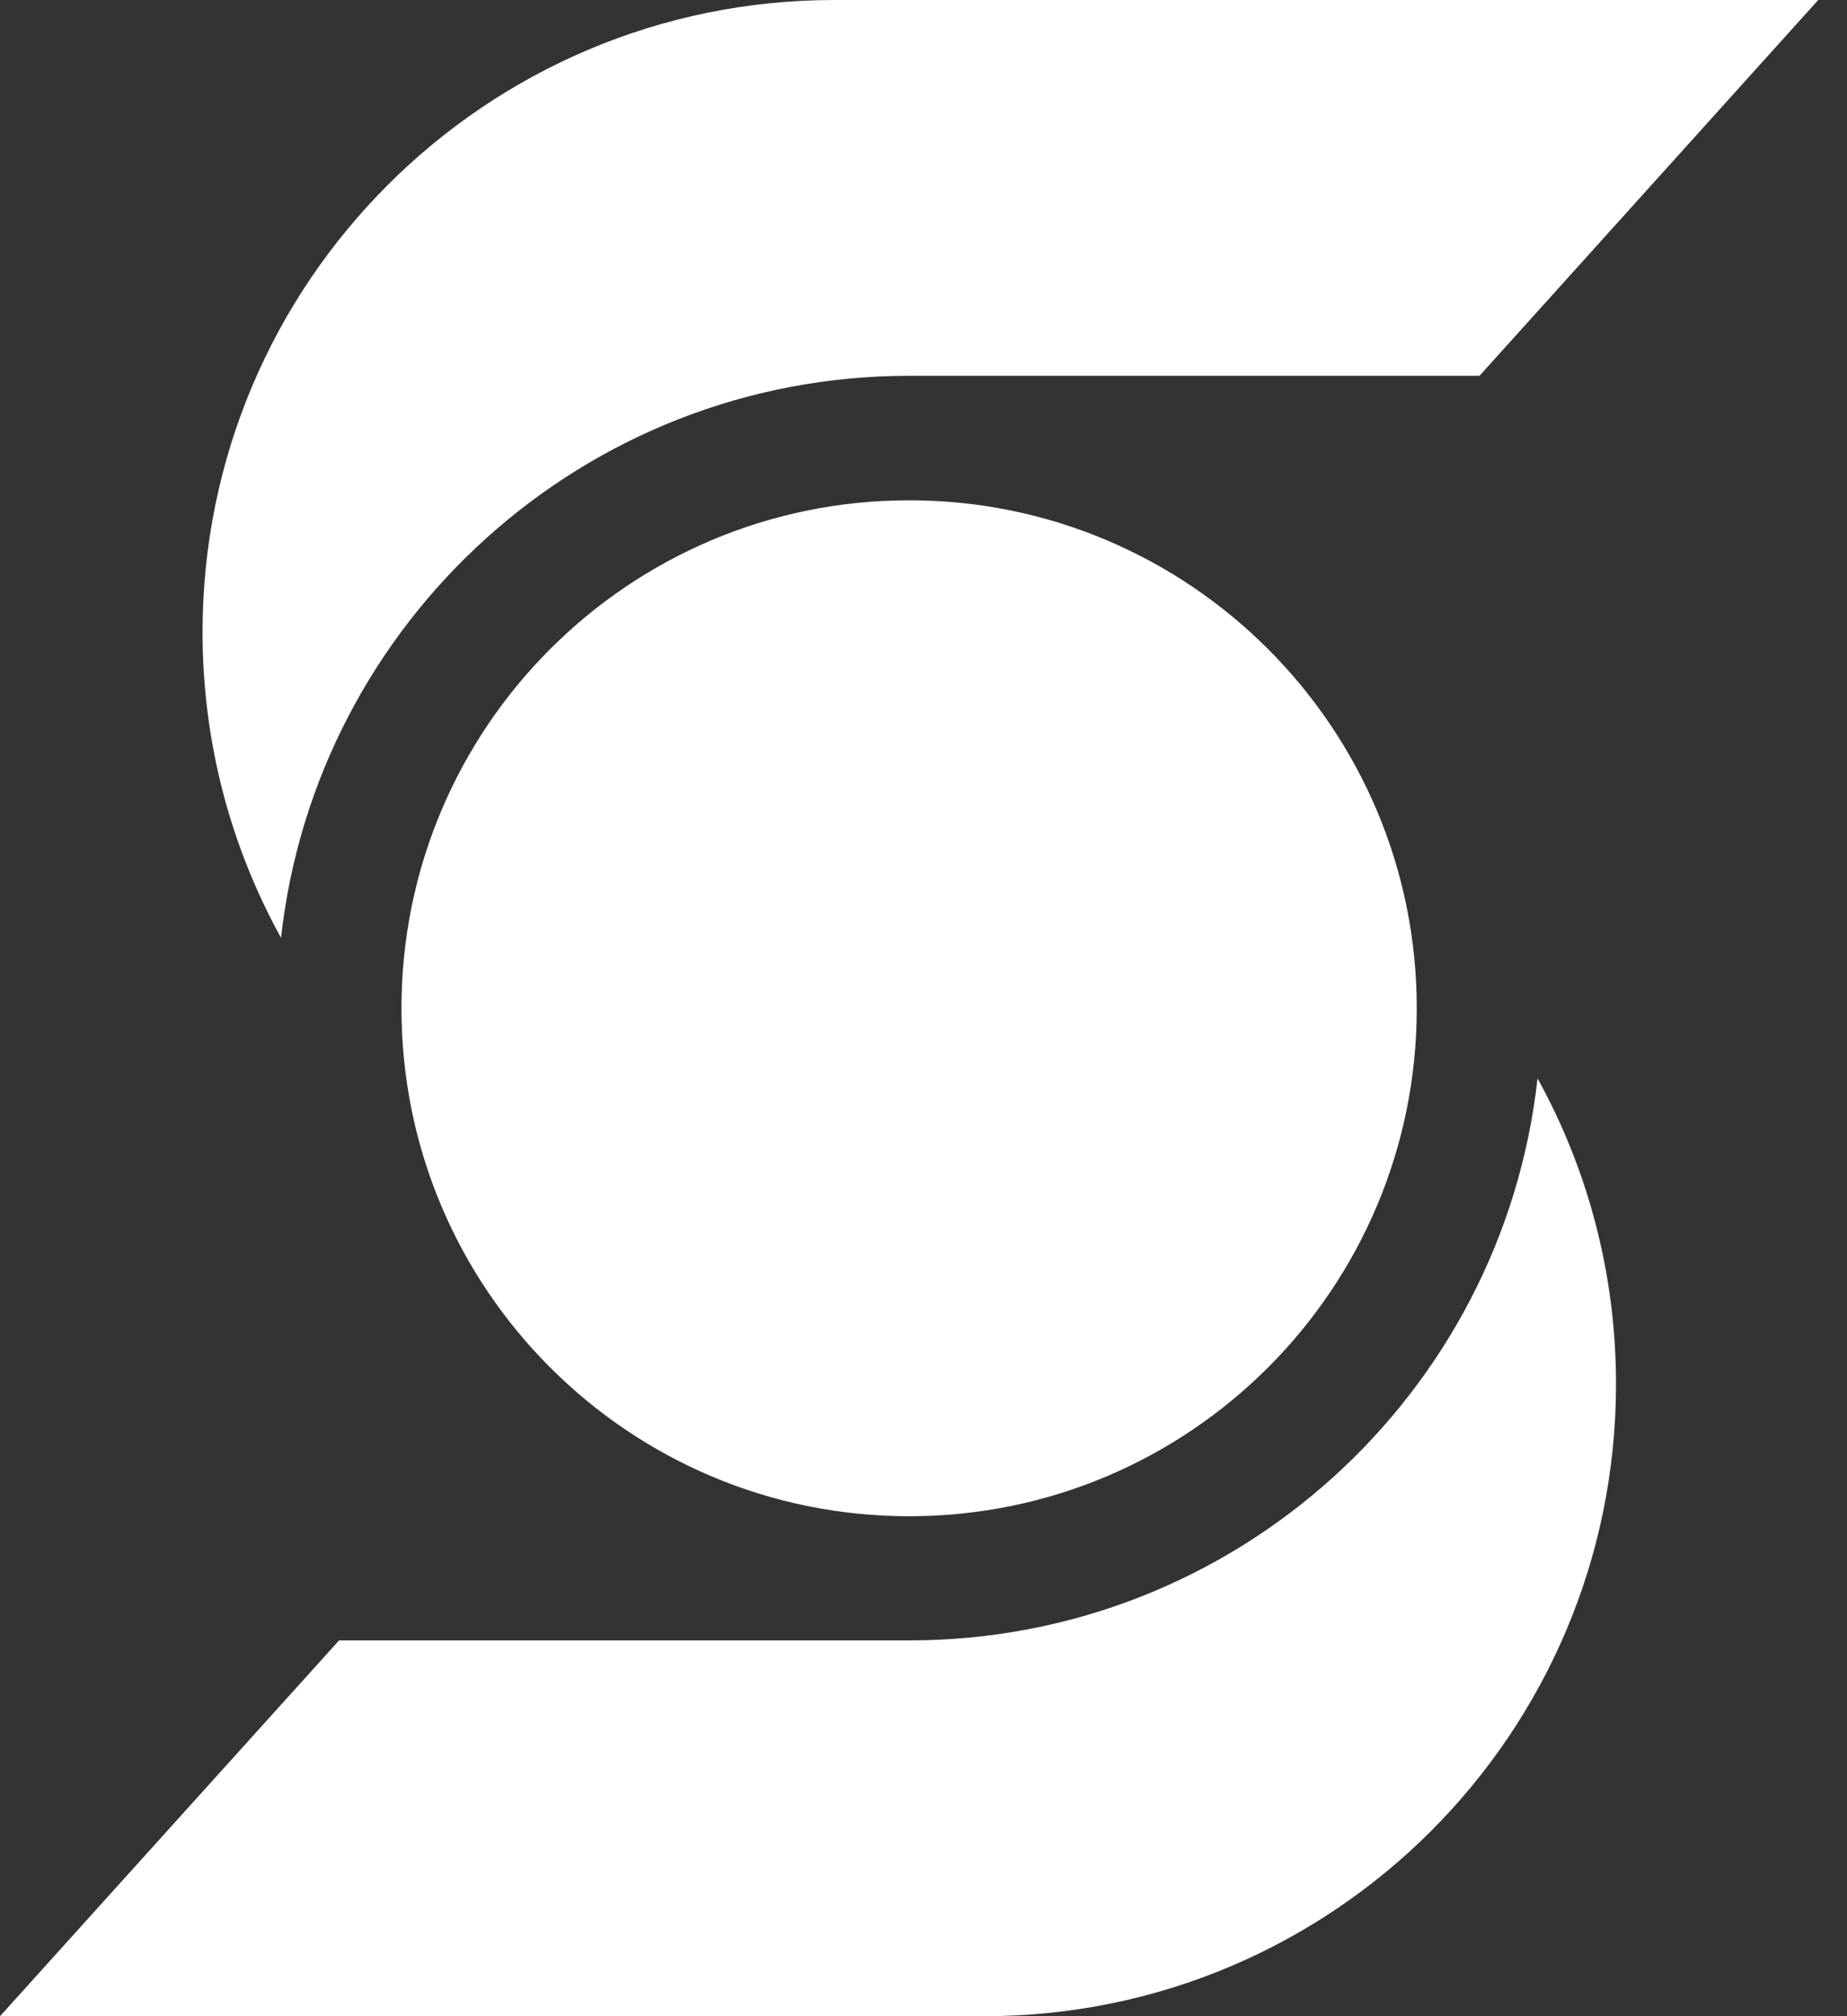
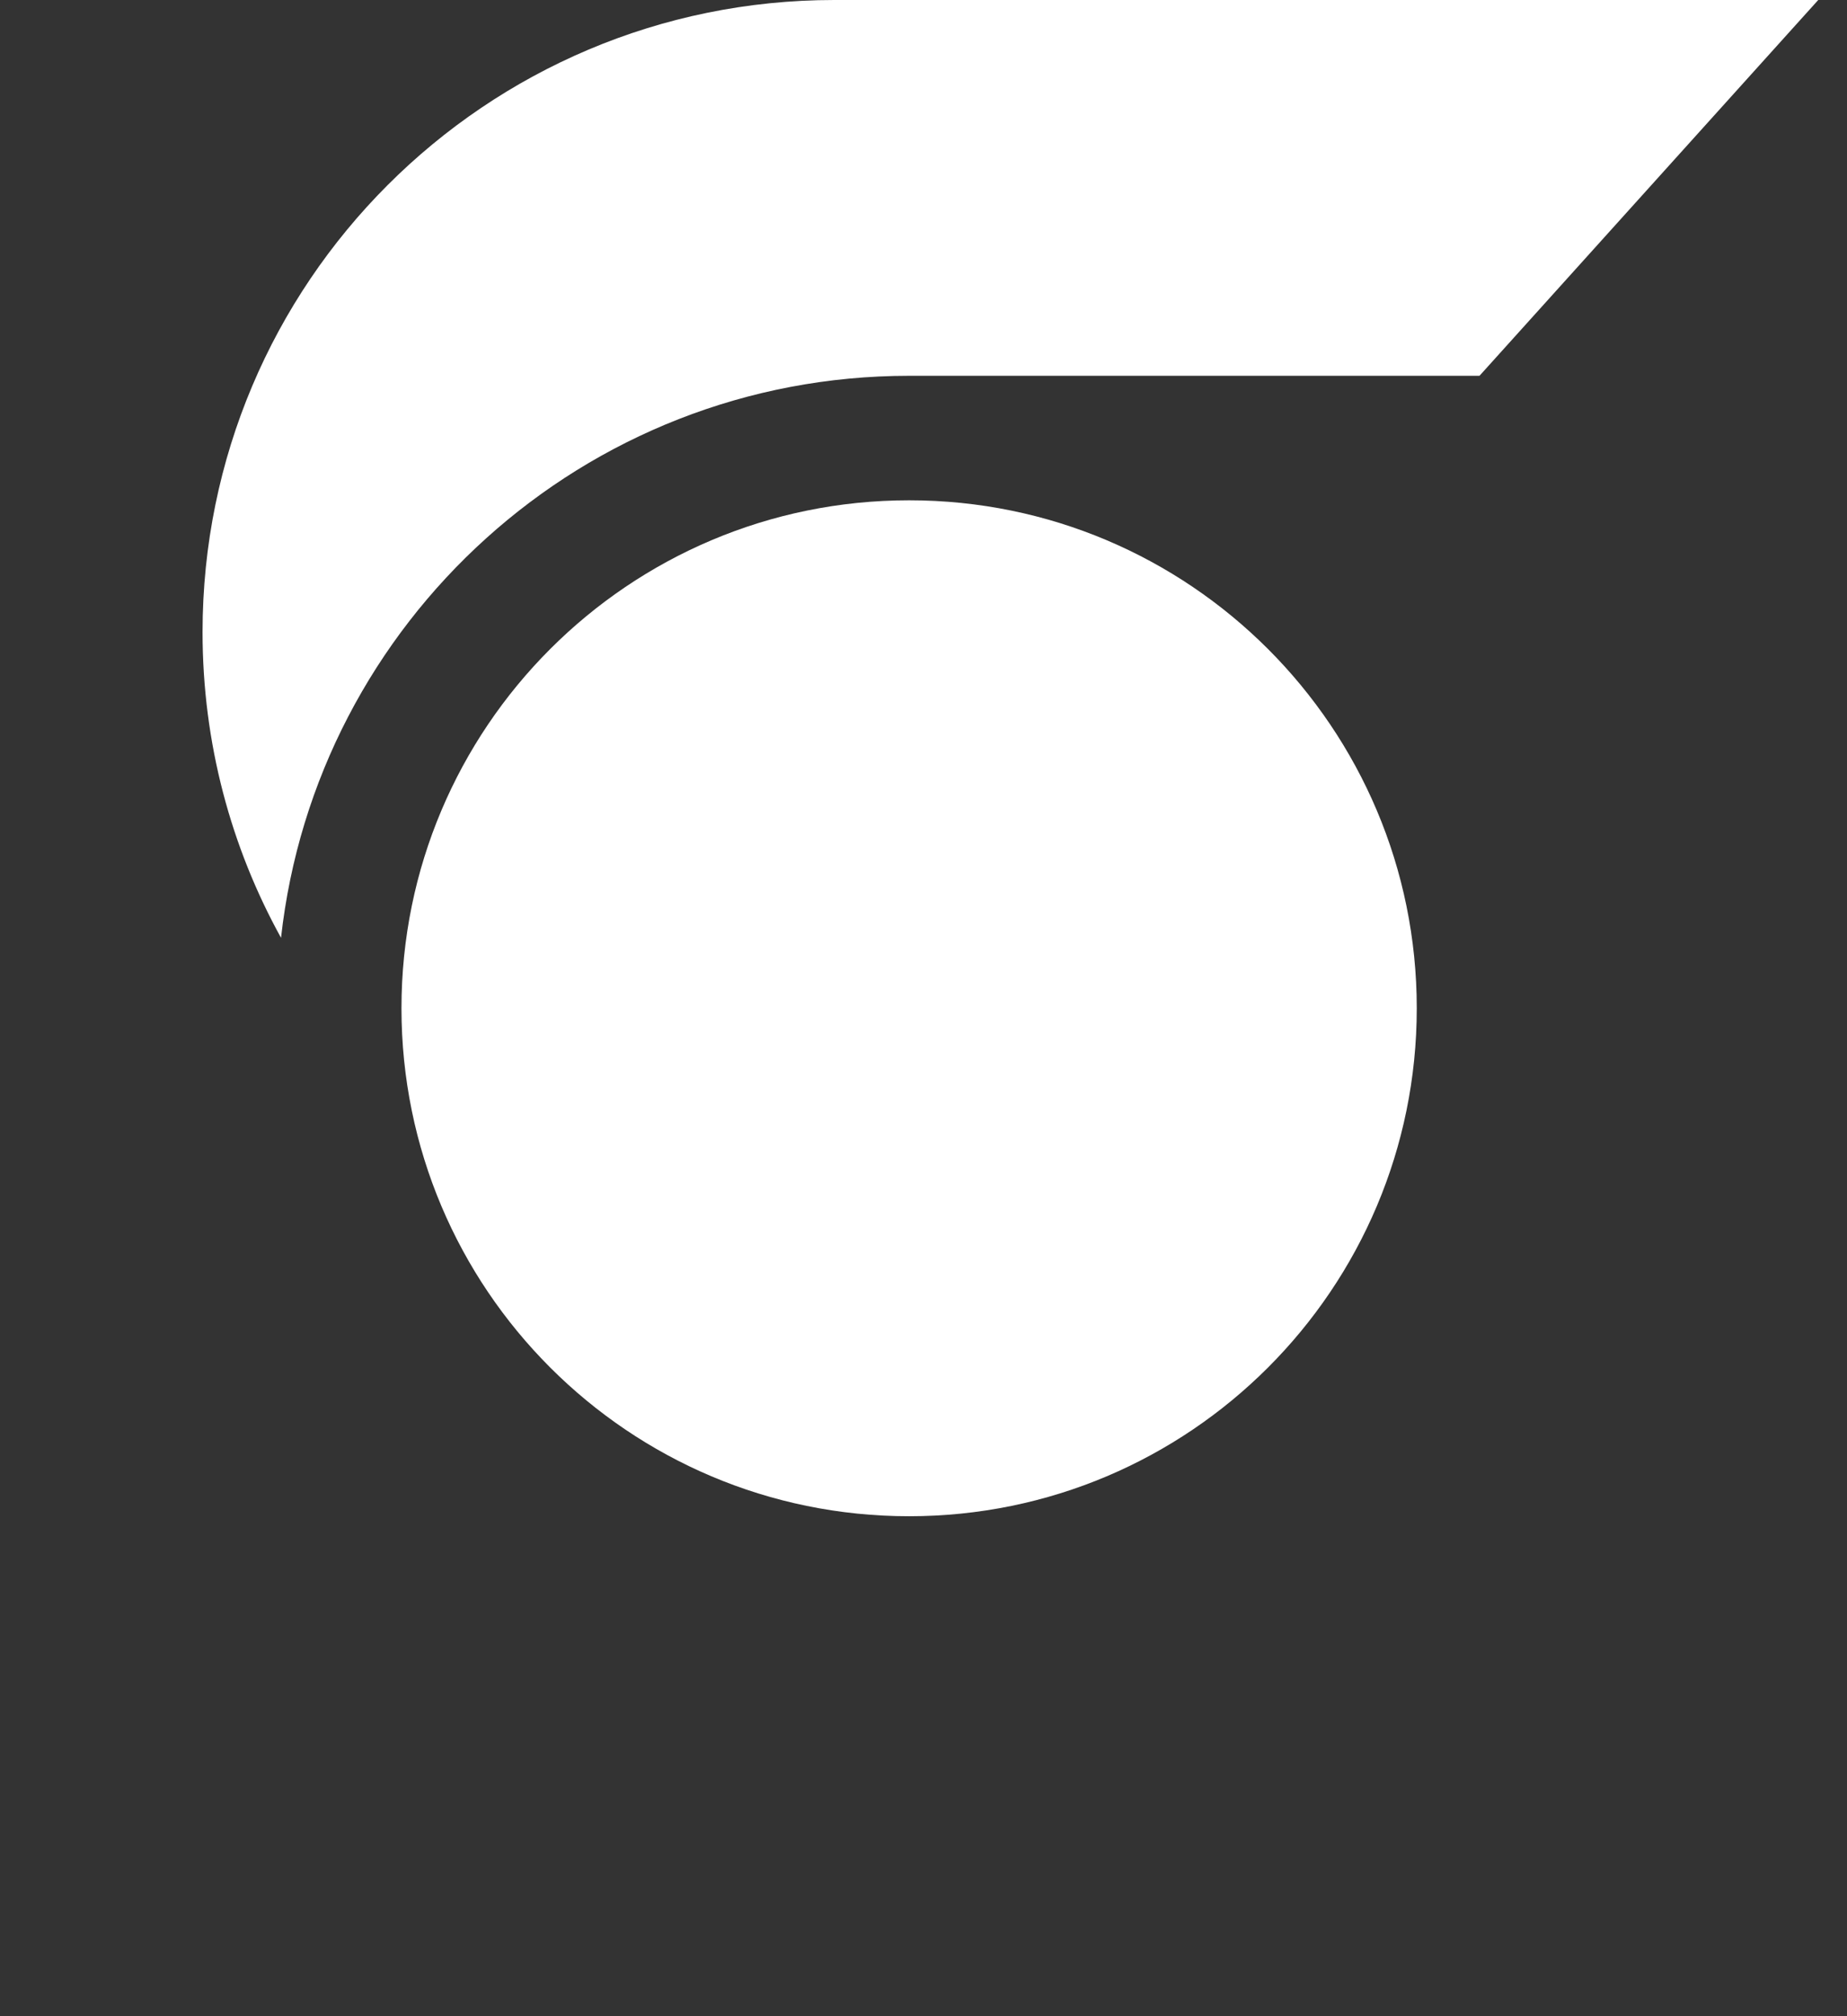
<svg xmlns="http://www.w3.org/2000/svg" width="33" height="36" viewBox="0 0 33 36" fill="none">
  <rect x="0" y="0" width="33" height="36" fill="#333333" stroke="none" />
  <path d="M26.434 6.71H16.243C10.433 6.71 5.647 11.098 5.021 16.745C4.128 15.128 3.619 13.269 3.619 11.287C3.619 5.053 8.672 0 14.906 0H32.486L26.434 6.71Z" fill="white" />
-   <path d="M6.058 29.29H16.249C22.059 29.29 26.845 24.902 27.471 19.255C28.364 20.872 28.873 22.731 28.873 24.713C28.873 30.947 23.82 36 17.586 36H0L6.058 29.29Z" fill="white" />
  <path d="M16.243 27.073C21.252 27.073 25.313 23.013 25.313 18.003C25.313 12.994 21.252 8.933 16.243 8.933C11.233 8.933 7.173 12.994 7.173 18.003C7.173 23.013 11.233 27.073 16.243 27.073Z" fill="white" />
</svg>